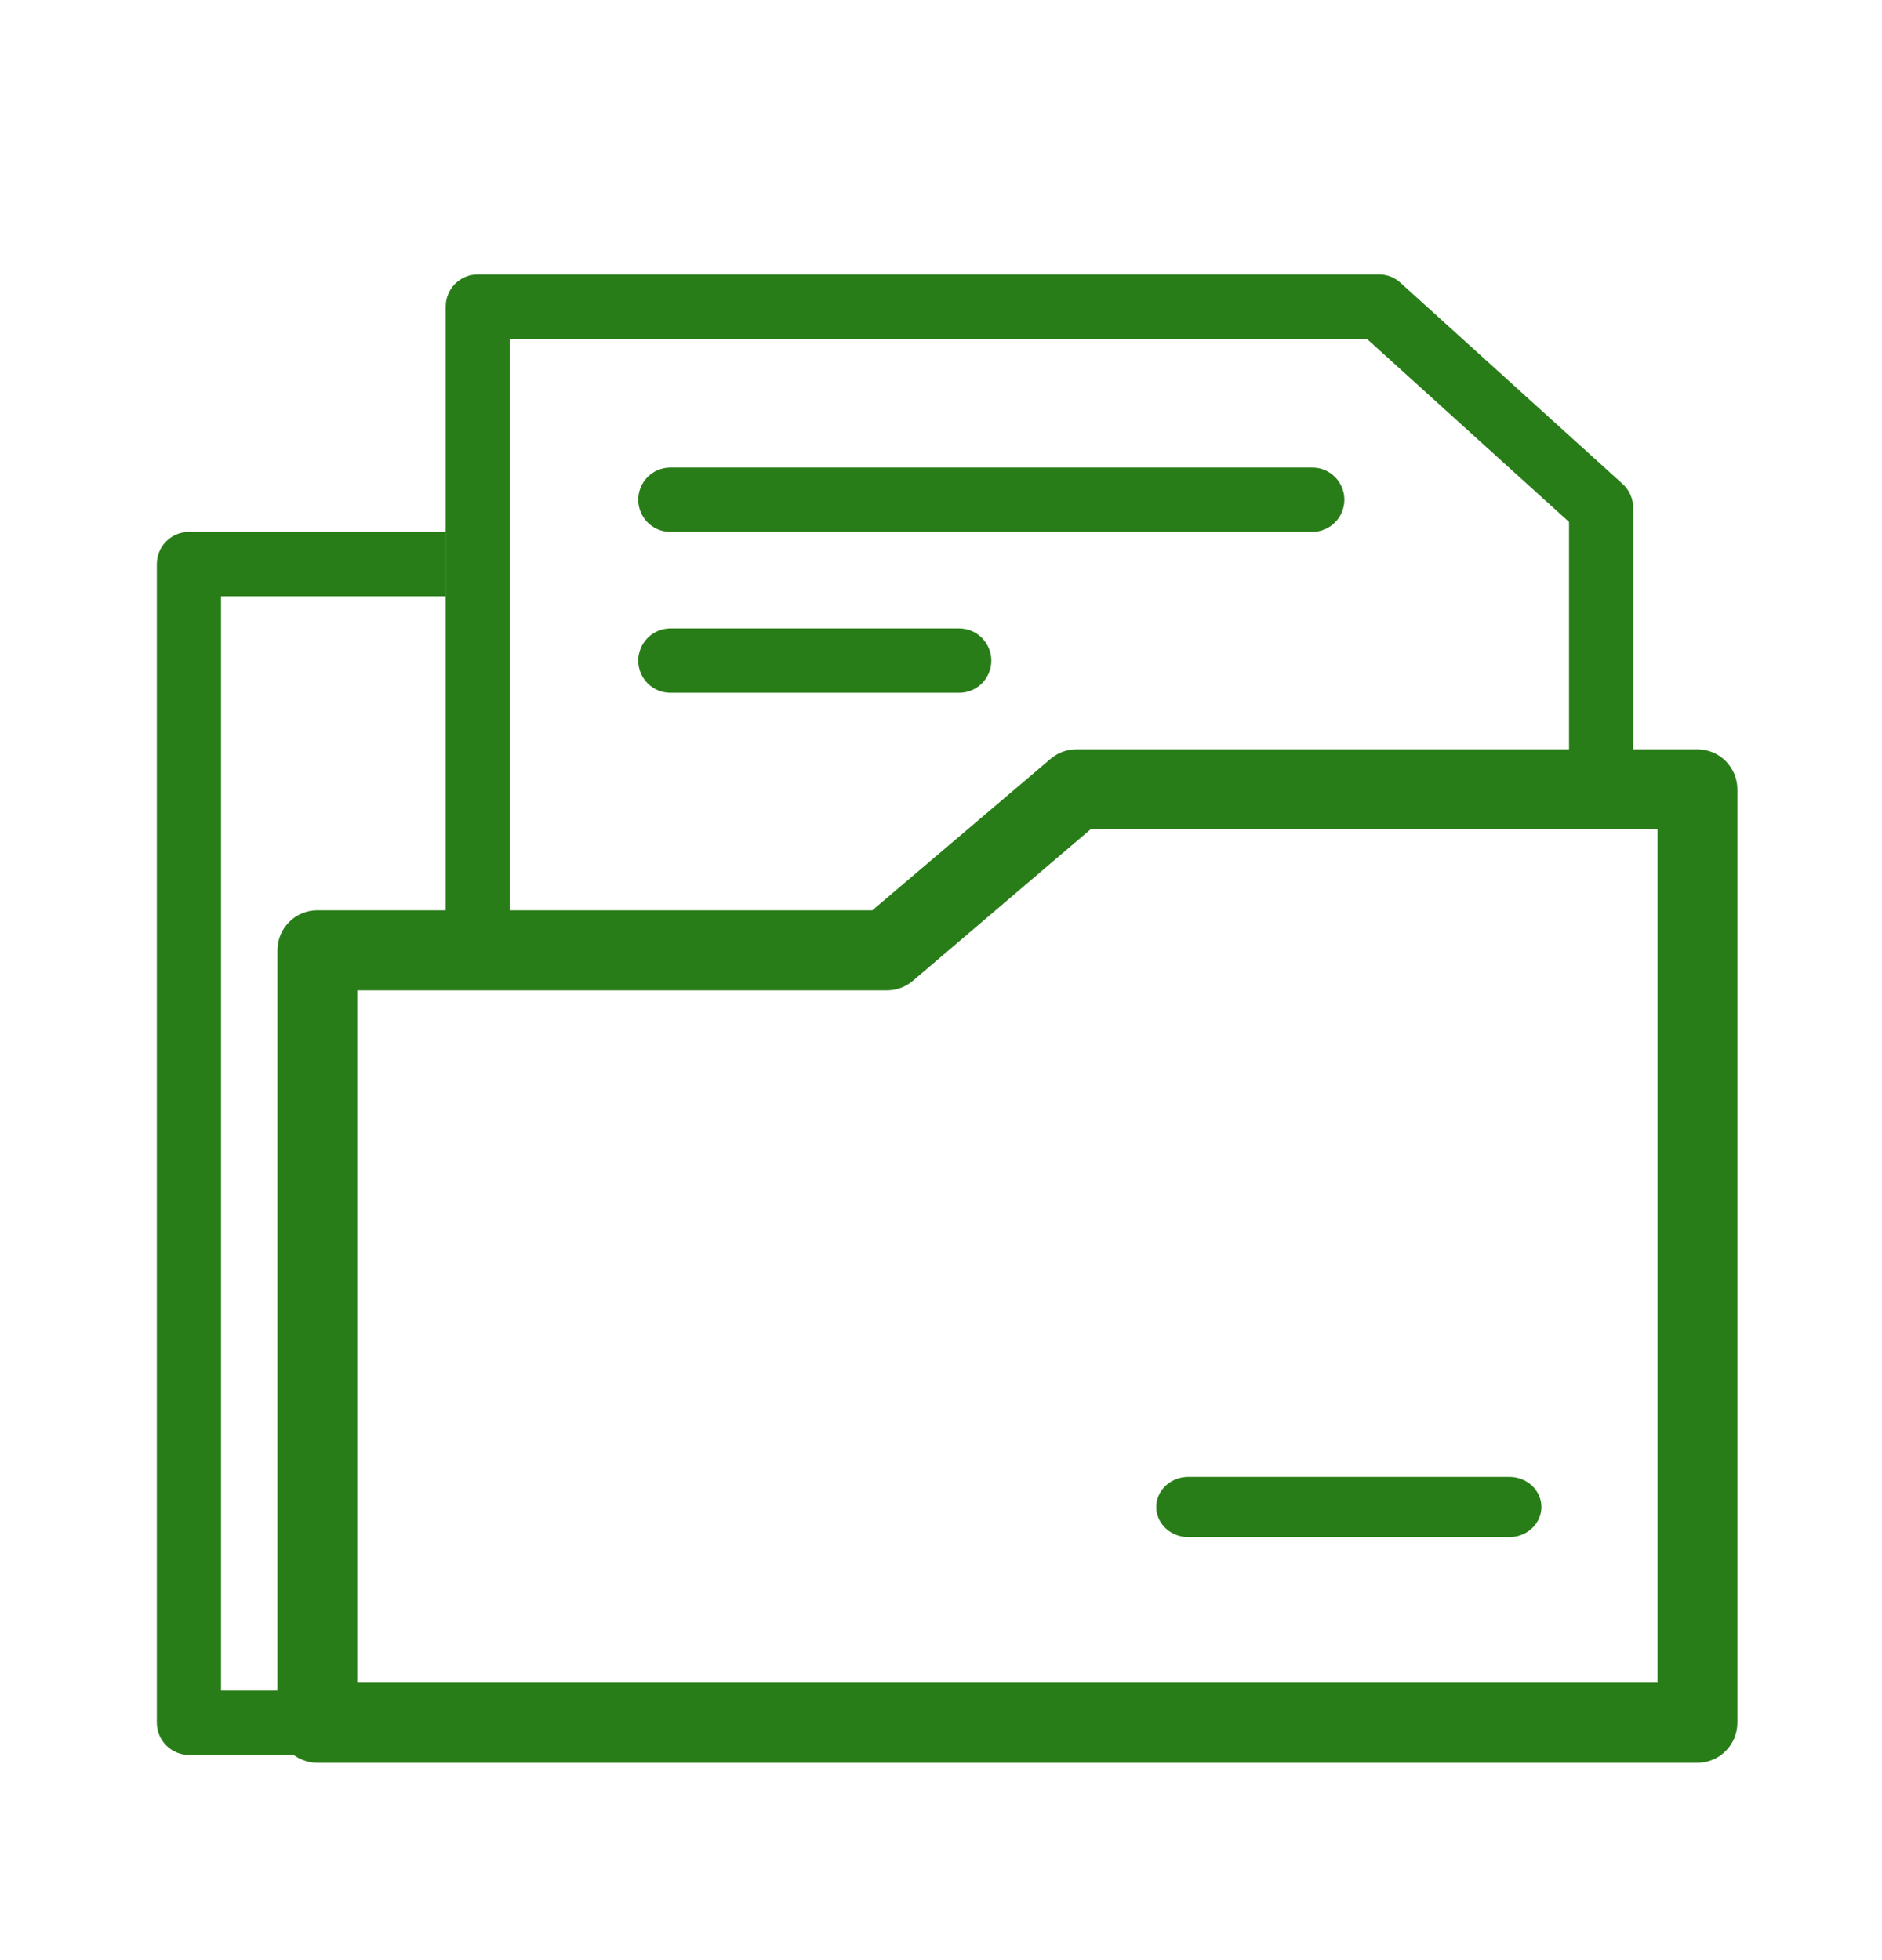
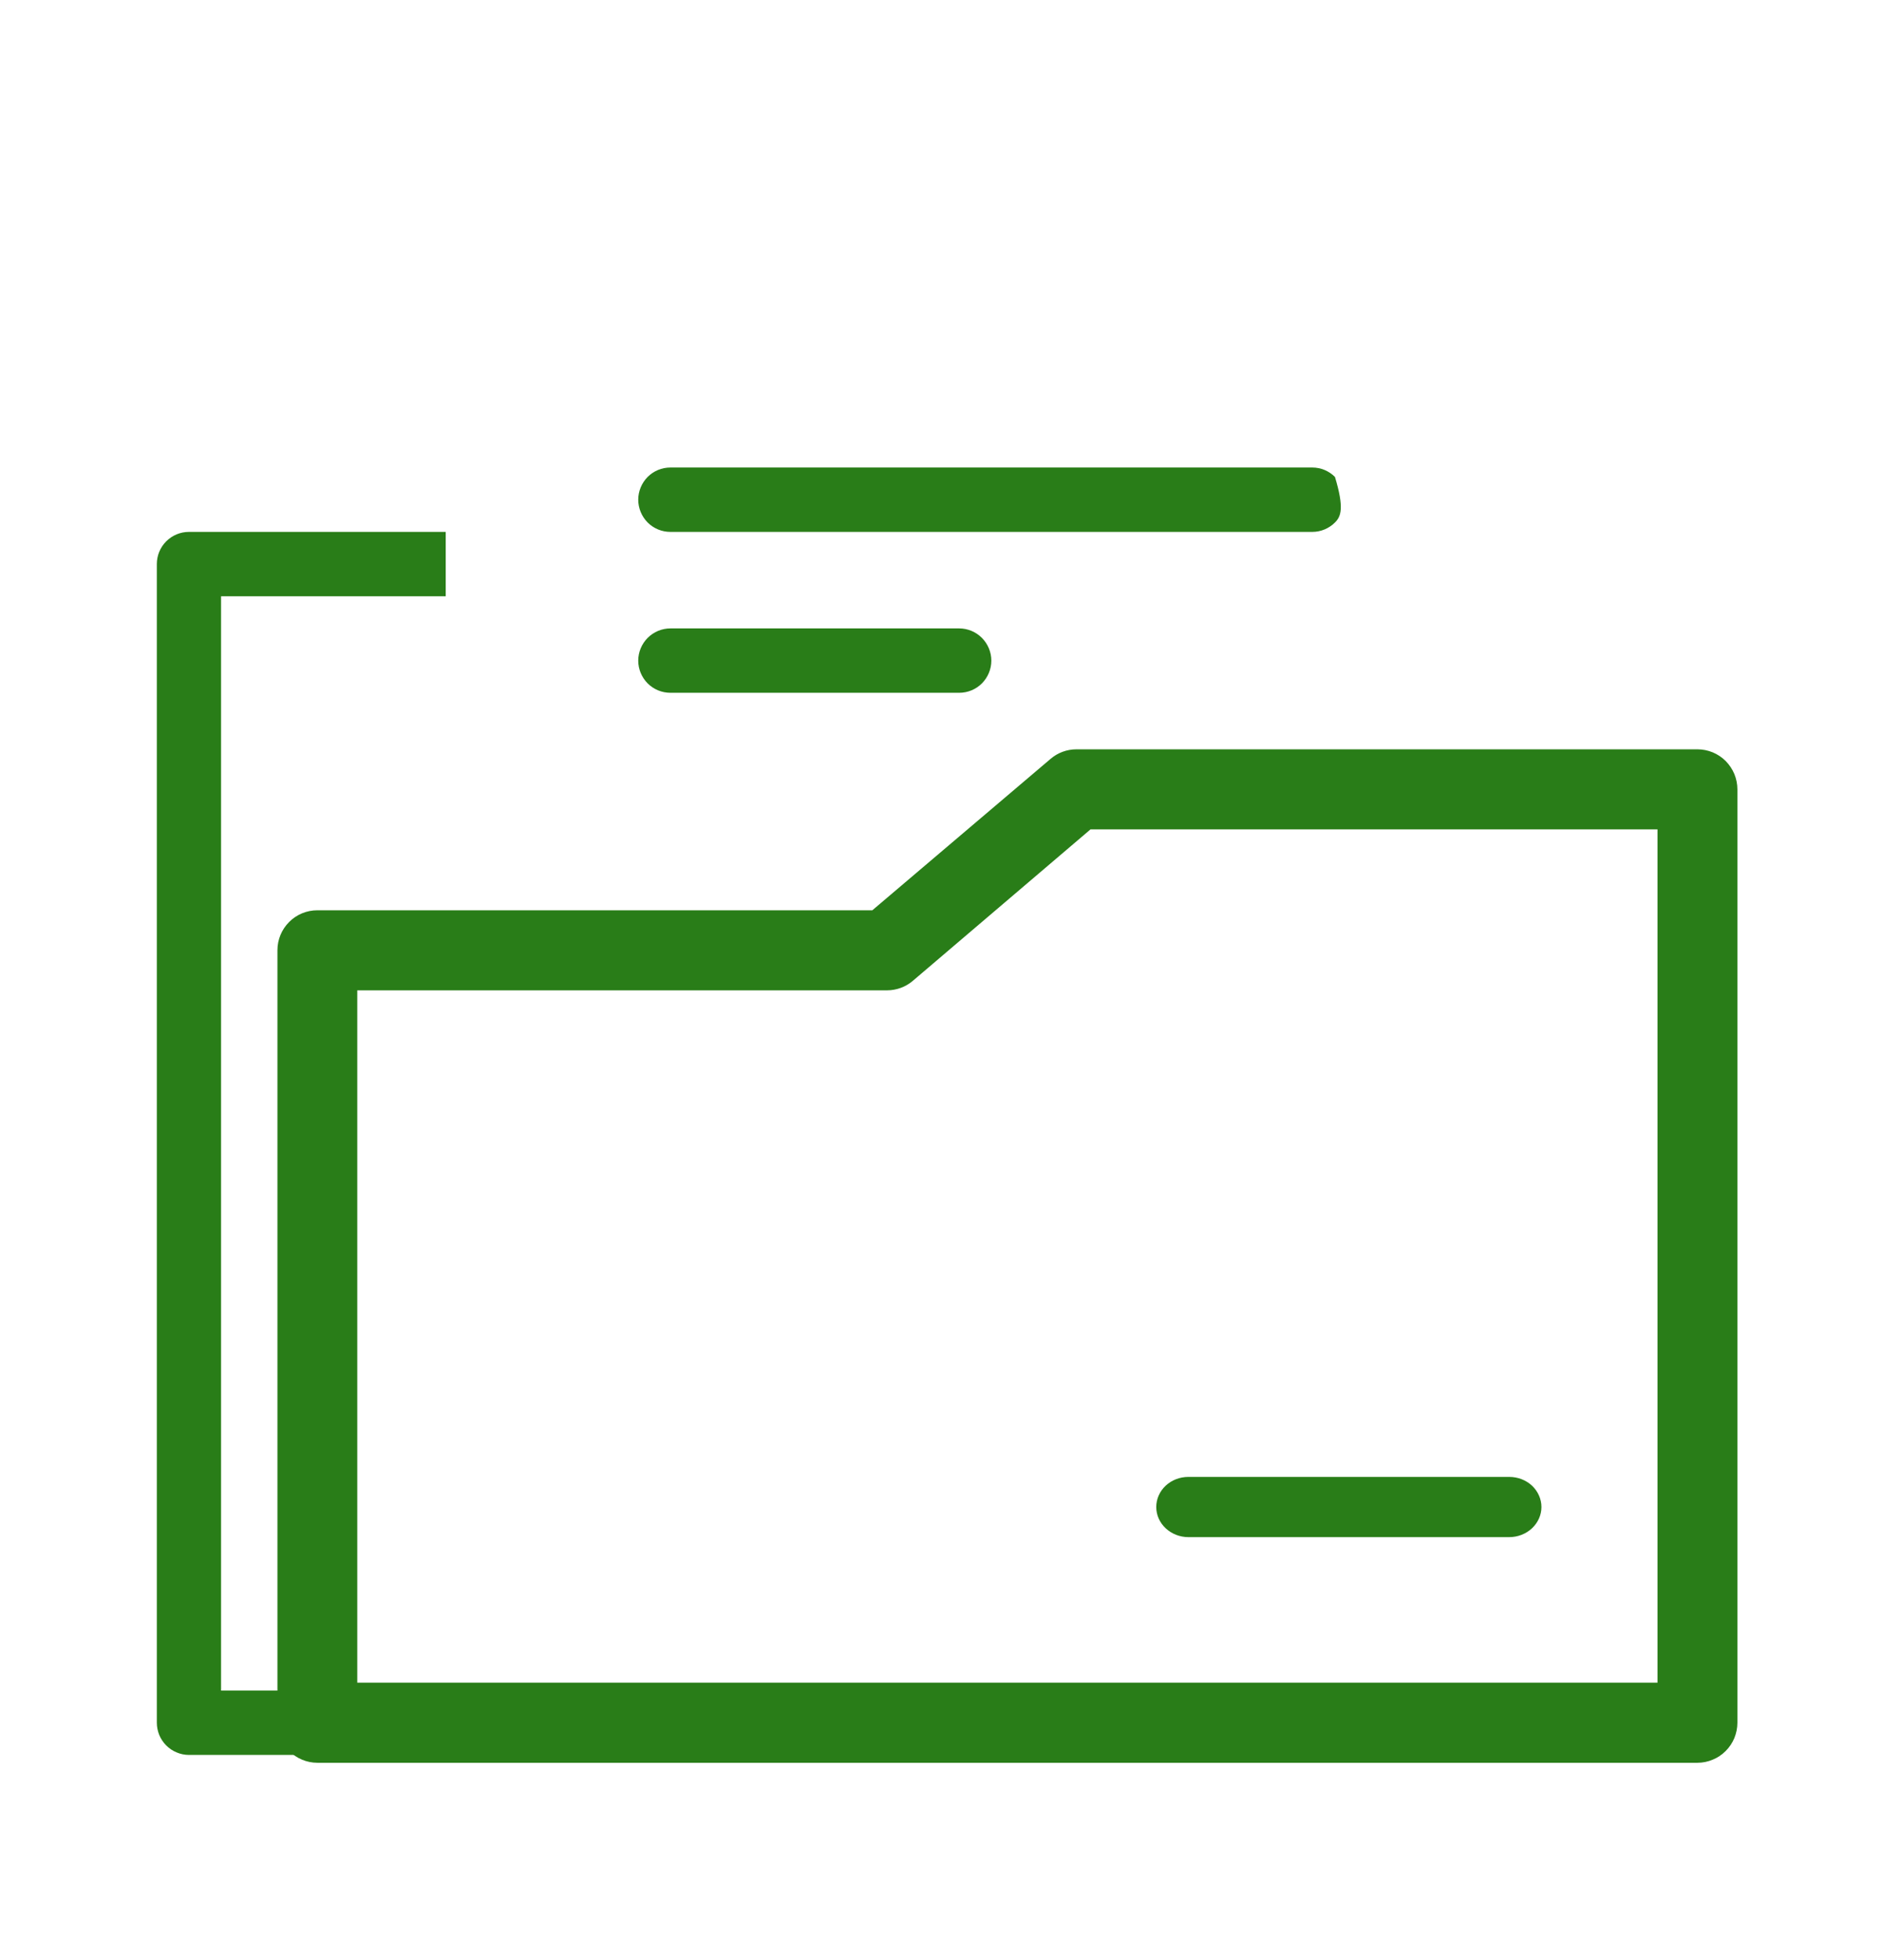
<svg xmlns="http://www.w3.org/2000/svg" width="24" height="25" viewBox="0 0 24 25" fill="none">
-   <path d="M6.502 12.379H5.684V3.91C5.684 3.857 5.694 3.803 5.715 3.753C5.735 3.704 5.765 3.658 5.803 3.62C5.841 3.582 5.887 3.552 5.936 3.531C5.986 3.511 6.039 3.5 6.093 3.5H17.586C17.687 3.5 17.785 3.538 17.86 3.607L20.692 6.172C20.735 6.211 20.769 6.258 20.792 6.31C20.815 6.362 20.827 6.419 20.827 6.476V10.326H20.009V6.657L17.43 4.321H6.502V12.379Z" fill="#297D18" />
-   <path d="M16.735 22.383H2.409C2.356 22.383 2.302 22.372 2.253 22.351C2.203 22.331 2.158 22.3 2.12 22.262C2.082 22.224 2.052 22.179 2.031 22.129C2.011 22.079 2 22.026 2 21.972V7.194C2 7.085 2.043 6.981 2.12 6.904C2.197 6.827 2.301 6.784 2.409 6.784H5.684V7.605H2.819V21.562H16.735V22.383ZM16.735 6.784H8.549C8.44 6.784 8.336 6.741 8.259 6.664C8.183 6.587 8.139 6.482 8.139 6.373C8.139 6.265 8.183 6.16 8.259 6.083C8.336 6.006 8.44 5.963 8.549 5.963H16.735C16.843 5.963 16.947 6.006 17.024 6.083C17.101 6.16 17.144 6.265 17.144 6.373C17.144 6.482 17.101 6.587 17.024 6.664C16.947 6.741 16.843 6.784 16.735 6.784ZM12.232 8.836H8.549C8.44 8.836 8.336 8.793 8.259 8.716C8.183 8.639 8.139 8.535 8.139 8.426C8.139 8.317 8.183 8.213 8.259 8.136C8.336 8.059 8.44 8.015 8.549 8.015H12.232C12.341 8.015 12.445 8.059 12.522 8.136C12.598 8.213 12.642 8.317 12.642 8.426C12.642 8.535 12.598 8.639 12.522 8.716C12.445 8.793 12.341 8.836 12.232 8.836Z" fill="#297D18" />
+   <path d="M16.735 22.383H2.409C2.356 22.383 2.302 22.372 2.253 22.351C2.203 22.331 2.158 22.3 2.12 22.262C2.082 22.224 2.052 22.179 2.031 22.129C2.011 22.079 2 22.026 2 21.972V7.194C2 7.085 2.043 6.981 2.12 6.904C2.197 6.827 2.301 6.784 2.409 6.784H5.684V7.605H2.819V21.562H16.735V22.383ZM16.735 6.784H8.549C8.44 6.784 8.336 6.741 8.259 6.664C8.183 6.587 8.139 6.482 8.139 6.373C8.139 6.265 8.183 6.16 8.259 6.083C8.336 6.006 8.44 5.963 8.549 5.963H16.735C16.843 5.963 16.947 6.006 17.024 6.083C17.144 6.482 17.101 6.587 17.024 6.664C16.947 6.741 16.843 6.784 16.735 6.784ZM12.232 8.836H8.549C8.44 8.836 8.336 8.793 8.259 8.716C8.183 8.639 8.139 8.535 8.139 8.426C8.139 8.317 8.183 8.213 8.259 8.136C8.336 8.059 8.44 8.015 8.549 8.015H12.232C12.341 8.015 12.445 8.059 12.522 8.136C12.598 8.213 12.642 8.317 12.642 8.426C12.642 8.535 12.598 8.639 12.522 8.716C12.445 8.793 12.341 8.836 12.232 8.836Z" fill="#297D18" />
  <path d="M21.647 22.383H4.047C3.993 22.383 3.94 22.372 3.89 22.351C3.841 22.331 3.796 22.3 3.758 22.262C3.72 22.224 3.689 22.179 3.669 22.129C3.648 22.079 3.638 22.026 3.638 21.972V12.12C3.638 12.011 3.681 11.907 3.758 11.83C3.834 11.753 3.938 11.71 4.047 11.71H11.161L13.461 9.756C13.535 9.692 13.629 9.657 13.727 9.657H21.647C21.7 9.657 21.754 9.668 21.803 9.688C21.853 9.709 21.898 9.739 21.936 9.777C21.974 9.816 22.004 9.861 22.025 9.911C22.045 9.96 22.056 10.014 22.056 10.068V21.972C22.056 22.026 22.045 22.079 22.025 22.129C22.004 22.179 21.974 22.224 21.936 22.262C21.898 22.3 21.853 22.331 21.803 22.351C21.754 22.372 21.7 22.383 21.647 22.383ZM4.456 21.561H21.237V10.478H13.87L11.578 12.432C11.504 12.496 11.409 12.531 11.312 12.531H4.456V21.561Z" fill="#297D18" stroke="#297D18" stroke-width="0.2" />
  <path d="M19.247 19.605H15.154C15.046 19.605 14.942 19.564 14.865 19.492C14.788 19.42 14.745 19.323 14.745 19.221C14.745 19.119 14.788 19.021 14.865 18.949C14.942 18.877 15.046 18.837 15.154 18.837H19.247C19.356 18.837 19.46 18.877 19.537 18.949C19.613 19.021 19.657 19.119 19.657 19.221C19.657 19.323 19.613 19.42 19.537 19.492C19.46 19.564 19.356 19.605 19.247 19.605Z" fill="#297D18" />
</svg>